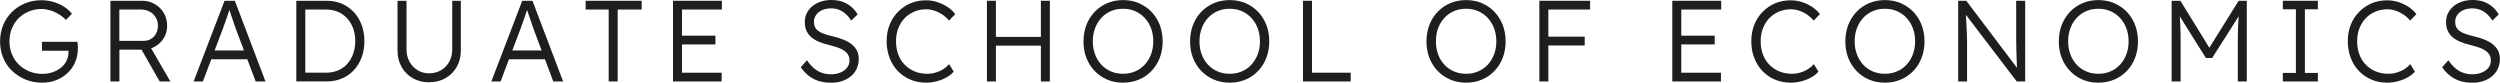
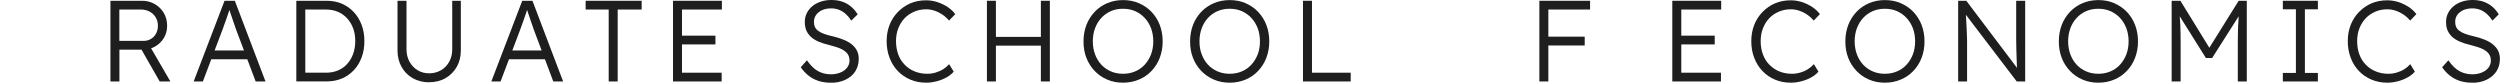
<svg xmlns="http://www.w3.org/2000/svg" id="_レイヤー_2" viewBox="0 0 325.33 10.76">
  <defs>
    <style>.cls-1{fill:#1e1e1e;stroke-width:0px;}</style>
  </defs>
  <g id="_レイヤー_2-2">
-     <path class="cls-1" d="M5.46,10.76c-.77,0-1.48-.14-2.14-.41s-1.24-.65-1.74-1.12-.89-1.05-1.16-1.7c-.28-.65-.41-1.37-.41-2.14s.14-1.48.41-2.14c.27-.65.65-1.22,1.14-1.7.49-.48,1.05-.85,1.71-1.12C3.92.16,4.62.03,5.37.03c.53,0,1.05.07,1.57.22s.98.36,1.4.63c.42.27.76.58,1.02.91l-.78.8c-.28-.29-.59-.54-.94-.75-.35-.21-.72-.38-1.1-.49s-.77-.18-1.15-.18c-.59,0-1.14.11-1.64.32-.51.21-.95.5-1.33.88s-.67.82-.88,1.34c-.21.52-.31,1.08-.31,1.69s.11,1.14.32,1.66c.21.52.52.97.91,1.35.4.39.85.68,1.37.89.52.21,1.08.31,1.68.31.47,0,.91-.07,1.33-.21.41-.14.78-.34,1.09-.59s.55-.55.72-.89c.17-.34.26-.71.26-1.1v-.52l.24.3h-3.69v-1.16h4.62c0,.08.02.17.03.28s.02.21.02.31c0,.1,0,.2,0,.29,0,.65-.12,1.25-.36,1.79-.24.55-.57,1.02-1,1.41-.42.4-.92.7-1.48.92s-1.17.32-1.83.32Z" />
    <path class="cls-1" d="M14.37,10.6V.1h4.11c.61,0,1.16.14,1.66.43s.89.67,1.18,1.16c.29.49.43,1.05.43,1.67,0,.58-.14,1.11-.42,1.57-.28.47-.66.84-1.14,1.12-.48.28-1.02.41-1.62.41h-3.03v4.14h-1.17ZM15.54,5.32h3.13c.37,0,.7-.08.98-.26.28-.17.5-.4.66-.7.16-.29.24-.63.24-1.01,0-.41-.09-.77-.29-1.09-.19-.32-.45-.57-.79-.75-.33-.18-.72-.27-1.15-.27h-2.79v4.08ZM20.78,10.6l-2.64-4.62,1.12-.39,2.91,5.01h-1.4Z" />
    <path class="cls-1" d="M25.2,10.6L29.22.1h1.34l3.99,10.5h-1.28l-2.57-6.81c-.07-.19-.15-.41-.23-.67s-.17-.52-.27-.79c-.09-.27-.18-.54-.27-.8-.08-.26-.16-.49-.23-.69h.3c-.08.25-.16.5-.25.76-.09.26-.17.51-.26.76s-.18.51-.27.76c-.09.25-.18.5-.27.75l-2.55,6.73h-1.2ZM26.91,7.71l.43-1.14h4.96l.48,1.14h-5.88Z" />
-     <path class="cls-1" d="M38.56,10.6V.1h3.96c.72,0,1.38.13,1.97.38.59.26,1.11.62,1.55,1.09.44.47.78,1.03,1.02,1.67.24.64.36,1.35.36,2.11s-.12,1.48-.36,2.12c-.24.64-.58,1.2-1.01,1.66-.44.46-.95.83-1.55,1.08-.6.26-1.26.38-1.98.38h-3.96ZM39.73,9.67l-.13-.21h2.85c.55,0,1.06-.1,1.52-.29s.87-.47,1.2-.84c.33-.36.59-.8.78-1.3.18-.5.28-1.06.28-1.68s-.09-1.18-.28-1.68c-.19-.5-.45-.93-.79-1.3-.34-.36-.74-.65-1.2-.84-.46-.19-.96-.29-1.51-.29h-2.9l.18-.18v8.61Z" />
+     <path class="cls-1" d="M38.56,10.6V.1h3.96c.72,0,1.38.13,1.97.38.59.26,1.11.62,1.55,1.09.44.47.78,1.03,1.02,1.67.24.64.36,1.35.36,2.11s-.12,1.48-.36,2.12c-.24.64-.58,1.2-1.01,1.66-.44.46-.95.83-1.55,1.08-.6.26-1.26.38-1.98.38h-3.96ZM39.73,9.67l-.13-.21h2.85c.55,0,1.06-.1,1.52-.29s.87-.47,1.2-.84c.33-.36.59-.8.78-1.3.18-.5.28-1.06.28-1.68s-.09-1.18-.28-1.68c-.19-.5-.45-.93-.79-1.3-.34-.36-.74-.65-1.2-.84-.46-.19-.96-.29-1.51-.29h-2.9l.18-.18Z" />
    <path class="cls-1" d="M55.84,10.71c-.79,0-1.5-.18-2.12-.53-.62-.35-1.11-.84-1.46-1.47-.35-.62-.53-1.33-.53-2.12V.1h1.17v6.34c0,.59.13,1.12.39,1.59.26.47.61.84,1.06,1.11.44.27.94.4,1.49.4.58,0,1.1-.14,1.55-.4.46-.27.81-.64,1.07-1.11.26-.47.39-1,.39-1.59V.1h1.12v6.48c0,.79-.18,1.5-.53,2.12-.36.62-.85,1.12-1.47,1.47-.62.36-1.34.53-2.14.53Z" />
    <path class="cls-1" d="M63.94,10.6L67.96.1h1.33l3.99,10.5h-1.28l-2.56-6.81c-.07-.19-.15-.41-.23-.67-.09-.26-.18-.52-.27-.79-.09-.27-.18-.54-.27-.8-.08-.26-.16-.49-.23-.69h.3c-.08.25-.16.5-.25.76s-.17.51-.26.76-.18.51-.27.76c-.09.25-.18.5-.27.75l-2.55,6.73h-1.2ZM65.66,7.71l.43-1.14h4.96l.48,1.14h-5.88Z" />
    <path class="cls-1" d="M79.21,10.6V1.24h-3V.1h7.29v1.14h-3.12v9.36h-1.17Z" />
    <path class="cls-1" d="M87.58,10.6V.1h6.36v1.14h-5.19v8.22h5.16v1.14h-6.33ZM88.12,5.78v-1.14h4.98v1.14h-4.98Z" />
    <path class="cls-1" d="M108.03,10.76c-.53,0-1.03-.08-1.5-.22-.47-.15-.9-.38-1.29-.68s-.73-.67-1.04-1.11l.81-.9c.47.67.95,1.14,1.45,1.41s1.05.41,1.67.41c.45,0,.86-.08,1.23-.23.37-.15.66-.36.87-.63.21-.27.32-.58.32-.93,0-.23-.04-.44-.11-.61-.07-.18-.19-.34-.34-.48-.15-.14-.33-.26-.55-.38-.22-.11-.47-.21-.76-.3-.28-.09-.6-.18-.95-.27-.51-.12-.96-.26-1.34-.43s-.71-.37-.97-.61c-.26-.24-.46-.52-.6-.83-.13-.32-.2-.69-.2-1.12s.09-.79.26-1.14c.17-.35.42-.65.73-.91s.68-.45,1.1-.59c.42-.14.87-.21,1.35-.21.54,0,1.02.07,1.45.22.43.15.8.36,1.13.64.33.28.62.61.86,1.01l-.83.81c-.21-.33-.45-.61-.71-.85s-.56-.42-.87-.55c-.31-.12-.66-.19-1.04-.19-.44,0-.83.08-1.16.22-.33.15-.6.36-.79.62-.19.27-.29.57-.29.91,0,.25.04.47.13.67.09.2.23.37.43.51.2.15.45.28.77.39.31.12.69.22,1.13.32.52.12.99.27,1.4.44.42.17.77.37,1.07.61.29.24.52.51.67.82.16.31.23.67.23,1.07,0,.62-.16,1.16-.46,1.63s-.74.83-1.3,1.09-1.2.39-1.94.39Z" />
    <path class="cls-1" d="M120.54,10.76c-.75,0-1.44-.13-2.07-.4-.63-.26-1.18-.64-1.64-1.12-.46-.48-.82-1.06-1.07-1.72-.25-.66-.38-1.38-.38-2.16s.13-1.48.38-2.12c.25-.64.62-1.21,1.09-1.69.47-.48,1.02-.86,1.63-1.12.62-.26,1.3-.39,2.04-.39.49,0,.97.08,1.46.23.48.16.92.37,1.33.64.41.27.74.58,1,.93l-.81.84c-.25-.3-.54-.56-.86-.78-.33-.22-.67-.39-1.03-.51-.36-.12-.72-.18-1.08-.18-.56,0-1.08.1-1.57.31-.48.21-.9.49-1.25.86-.35.37-.62.81-.82,1.32-.2.51-.29,1.07-.29,1.67s.1,1.19.29,1.71c.19.52.47.97.84,1.34.36.38.79.67,1.29.87.5.21,1.05.31,1.66.31.36,0,.72-.05,1.08-.16s.69-.25.99-.44c.3-.19.55-.41.76-.65l.6.97c-.23.28-.54.53-.92.74-.38.22-.81.39-1.27.51-.46.12-.92.19-1.38.19Z" />
    <path class="cls-1" d="M128.43,10.6V.1h1.17v10.5h-1.17ZM129,5.94v-1.14h6.95v1.14h-6.95ZM135.45,10.6V.1h1.17v10.5h-1.17Z" />
    <path class="cls-1" d="M146.14,10.76c-.74,0-1.42-.13-2.05-.4-.62-.26-1.17-.64-1.63-1.12s-.83-1.05-1.08-1.7c-.26-.65-.38-1.37-.38-2.15s.13-1.5.38-2.15c.25-.65.62-1.22,1.08-1.71.46-.48,1.01-.86,1.63-1.12.62-.26,1.31-.4,2.05-.4s1.44.13,2.06.4c.62.27,1.17.64,1.64,1.12.46.49.83,1.06,1.08,1.71.25.66.38,1.37.38,2.15s-.13,1.48-.38,2.14c-.25.66-.62,1.23-1.08,1.71-.47.49-1.01.86-1.64,1.12-.62.26-1.31.4-2.06.4ZM146.14,9.6c.57,0,1.1-.1,1.58-.31.49-.2.9-.5,1.25-.88.35-.38.62-.83.82-1.34.19-.51.29-1.08.29-1.69s-.1-1.19-.29-1.7c-.2-.51-.47-.96-.82-1.34-.35-.38-.77-.67-1.25-.89-.49-.21-1.01-.31-1.58-.31s-1.1.1-1.58.31c-.48.21-.9.51-1.25.89-.35.38-.62.83-.81,1.34-.19.52-.29,1.08-.29,1.7s.1,1.17.29,1.69c.19.52.46.96.81,1.34.35.38.77.67,1.25.88.48.21,1.01.31,1.58.31Z" />
    <path class="cls-1" d="M160.02,10.76c-.74,0-1.42-.13-2.05-.4-.62-.26-1.17-.64-1.64-1.12-.46-.48-.83-1.05-1.08-1.7-.26-.65-.38-1.37-.38-2.15s.13-1.5.38-2.15c.25-.65.61-1.22,1.08-1.71.47-.48,1.01-.86,1.64-1.12.62-.26,1.31-.4,2.05-.4s1.44.13,2.06.4c.62.27,1.17.64,1.63,1.12.46.49.83,1.06,1.08,1.71.26.66.38,1.37.38,2.15s-.13,1.48-.38,2.14c-.25.66-.62,1.23-1.08,1.71-.46.49-1.01.86-1.63,1.12-.62.26-1.31.4-2.06.4ZM160.02,9.6c.57,0,1.1-.1,1.58-.31.49-.2.9-.5,1.25-.88.35-.38.62-.83.82-1.34.2-.51.29-1.08.29-1.69s-.1-1.19-.29-1.7c-.2-.51-.47-.96-.82-1.34-.35-.38-.77-.67-1.25-.89-.48-.21-1.01-.31-1.58-.31s-1.1.1-1.58.31c-.49.21-.9.51-1.25.89-.35.38-.62.83-.81,1.34-.19.52-.29,1.08-.29,1.7s.09,1.17.29,1.69c.19.52.46.96.81,1.34.35.38.77.67,1.25.88.48.21,1.01.31,1.58.31Z" />
    <path class="cls-1" d="M169.56,10.6V.1h1.17v9.36h5.04v1.14h-6.21Z" />
-     <path class="cls-1" d="M190.78,10.76c-.74,0-1.42-.13-2.05-.4-.62-.26-1.17-.64-1.64-1.12-.46-.48-.82-1.05-1.08-1.7-.25-.65-.38-1.37-.38-2.15s.13-1.5.38-2.15c.25-.65.61-1.22,1.08-1.71.47-.48,1.01-.86,1.64-1.12.62-.26,1.31-.4,2.05-.4s1.44.13,2.06.4c.62.27,1.17.64,1.63,1.12.46.49.82,1.06,1.08,1.71.25.66.38,1.37.38,2.15s-.13,1.48-.38,2.14c-.26.66-.62,1.23-1.08,1.71-.46.49-1.01.86-1.63,1.12-.62.26-1.31.4-2.06.4ZM190.78,9.6c.57,0,1.1-.1,1.58-.31.48-.2.9-.5,1.25-.88.35-.38.62-.83.82-1.34.2-.51.29-1.08.29-1.69s-.1-1.19-.29-1.7c-.2-.51-.47-.96-.82-1.34-.35-.38-.77-.67-1.25-.89-.48-.21-1.01-.31-1.58-.31s-1.1.1-1.58.31c-.49.21-.9.51-1.25.89-.35.38-.62.83-.81,1.34-.19.52-.28,1.08-.28,1.7s.09,1.17.28,1.69c.19.52.46.96.81,1.34.35.38.77.67,1.25.88.49.21,1.01.31,1.58.31Z" />
    <path class="cls-1" d="M200.32,10.6V.1h1.17v10.5h-1.17ZM200.91,1.24V.1h6.01v1.14h-6.01ZM200.91,5.92v-1.15h5.31v1.15h-5.31Z" />
    <path class="cls-1" d="M217.62,10.6V.1h6.36v1.14h-5.19v8.22h5.16v1.14h-6.33ZM218.16,5.78v-1.14h4.98v1.14h-4.98Z" />
    <path class="cls-1" d="M233.05,10.76c-.75,0-1.44-.13-2.07-.4-.63-.26-1.17-.64-1.63-1.12-.46-.48-.82-1.06-1.07-1.72-.26-.66-.38-1.38-.38-2.16s.13-1.48.38-2.12c.25-.64.62-1.21,1.09-1.69.47-.48,1.01-.86,1.63-1.12.62-.26,1.3-.39,2.04-.39.49,0,.98.08,1.46.23.48.16.92.37,1.33.64.4.27.74.58,1,.93l-.81.84c-.25-.3-.54-.56-.86-.78-.32-.22-.67-.39-1.03-.51-.36-.12-.72-.18-1.08-.18-.56,0-1.08.1-1.57.31-.49.21-.9.49-1.25.86-.35.37-.62.81-.82,1.32s-.29,1.07-.29,1.67.1,1.19.29,1.71c.2.52.47.97.84,1.34s.79.67,1.29.87c.5.21,1.05.31,1.66.31.36,0,.72-.05,1.08-.16.36-.1.69-.25.99-.44.3-.19.55-.41.77-.65l.6.97c-.23.28-.54.53-.92.74-.39.22-.81.39-1.27.51-.46.12-.92.19-1.38.19Z" />
    <path class="cls-1" d="M245.28,10.76c-.74,0-1.42-.13-2.05-.4-.62-.26-1.17-.64-1.63-1.12s-.83-1.05-1.08-1.7c-.26-.65-.38-1.37-.38-2.15s.13-1.5.38-2.15c.25-.65.62-1.22,1.08-1.71.46-.48,1.01-.86,1.63-1.12.62-.26,1.31-.4,2.05-.4s1.44.13,2.06.4c.62.27,1.17.64,1.64,1.12.46.49.83,1.06,1.08,1.71.25.66.38,1.37.38,2.15s-.13,1.48-.38,2.14c-.25.66-.62,1.23-1.08,1.71-.47.49-1.01.86-1.64,1.12-.62.26-1.31.4-2.06.4ZM245.28,9.6c.57,0,1.1-.1,1.58-.31.49-.2.9-.5,1.25-.88.35-.38.62-.83.82-1.34.19-.51.29-1.08.29-1.69s-.1-1.19-.29-1.7c-.2-.51-.47-.96-.82-1.34-.35-.38-.77-.67-1.25-.89-.49-.21-1.01-.31-1.58-.31s-1.1.1-1.58.31c-.48.21-.9.51-1.25.89-.35.38-.62.83-.81,1.34-.19.52-.29,1.08-.29,1.7s.1,1.17.29,1.69c.19.52.46.96.81,1.34.35.38.77.67,1.25.88.48.21,1.01.31,1.58.31Z" />
    <path class="cls-1" d="M254.82,10.6V.1h1.06l6.87,9.09-.21.27c-.03-.16-.05-.4-.07-.72-.01-.32-.03-.68-.04-1.09s-.03-.83-.04-1.27c0-.44-.02-.87-.02-1.29,0-.42,0-.8,0-1.14V.1h1.17v10.5h-1.1l-6.84-8.97.18-.32c.03.4.06.8.08,1.19s.04.77.06,1.12c.02.36.03.69.04.99,0,.3.02.55.02.77,0,.21,0,.36,0,.45v4.77h-1.17Z" />
    <path class="cls-1" d="M273.06,10.76c-.74,0-1.42-.13-2.05-.4-.62-.26-1.17-.64-1.63-1.12s-.83-1.05-1.08-1.7c-.26-.65-.38-1.37-.38-2.15s.13-1.5.38-2.15c.25-.65.62-1.22,1.08-1.71.46-.48,1.01-.86,1.63-1.12.62-.26,1.31-.4,2.05-.4s1.44.13,2.06.4c.62.27,1.17.64,1.64,1.12.46.49.83,1.06,1.08,1.71.25.66.38,1.37.38,2.15s-.13,1.48-.38,2.14c-.25.66-.62,1.23-1.08,1.71-.47.49-1.01.86-1.64,1.12-.62.26-1.31.4-2.06.4ZM273.06,9.6c.57,0,1.1-.1,1.58-.31.49-.2.9-.5,1.25-.88.35-.38.62-.83.82-1.34.19-.51.29-1.08.29-1.69s-.1-1.19-.29-1.7c-.2-.51-.47-.96-.82-1.34-.35-.38-.77-.67-1.25-.89-.49-.21-1.01-.31-1.58-.31s-1.1.1-1.58.31c-.48.21-.9.51-1.25.89-.35.38-.62.83-.81,1.34-.19.52-.29,1.08-.29,1.7s.1,1.17.29,1.69c.19.52.46.96.81,1.34.35.38.77.67,1.25.88.48.21,1.01.31,1.58.31Z" />
    <path class="cls-1" d="M282.6,10.6V.1h1.14l4.04,6.56-.54-.02,4.08-6.54h1.06v10.5h-1.17v-4.8c0-.9.02-1.71.04-2.43.03-.72.08-1.43.17-2.15l.21.42-3.76,5.91h-.81l-3.66-5.83.16-.49c.08.67.14,1.36.17,2.06.03.7.04,1.54.04,2.51v4.8h-1.17Z" />
    <path class="cls-1" d="M297.07,10.6v-1.11h1.7V1.21h-1.7V.1h4.56v1.11h-1.69v8.28h1.69v1.11h-4.56Z" />
    <path class="cls-1" d="M310.68,10.76c-.75,0-1.44-.13-2.07-.4-.63-.26-1.18-.64-1.64-1.12-.46-.48-.82-1.06-1.07-1.72-.25-.66-.38-1.38-.38-2.16s.13-1.48.38-2.12c.25-.64.62-1.21,1.09-1.69.47-.48,1.02-.86,1.63-1.12.62-.26,1.3-.39,2.04-.39.49,0,.97.08,1.46.23.48.16.92.37,1.33.64.41.27.74.58,1,.93l-.81.84c-.25-.3-.54-.56-.86-.78-.33-.22-.67-.39-1.03-.51-.36-.12-.72-.18-1.08-.18-.56,0-1.08.1-1.57.31-.48.21-.9.49-1.25.86-.35.37-.62.81-.82,1.32-.2.51-.29,1.07-.29,1.67s.1,1.19.29,1.71c.19.52.47.97.84,1.34.36.38.79.67,1.29.87.5.21,1.05.31,1.66.31.36,0,.72-.05,1.08-.16s.69-.25.99-.44c.3-.19.55-.41.76-.65l.6.97c-.23.28-.54.53-.92.74-.38.22-.81.39-1.27.51-.46.12-.92.19-1.38.19Z" />
    <path class="cls-1" d="M321.63,10.76c-.53,0-1.03-.08-1.5-.22-.47-.15-.9-.38-1.29-.68s-.74-.67-1.04-1.11l.81-.9c.47.67.95,1.14,1.45,1.41s1.05.41,1.67.41c.45,0,.86-.08,1.23-.23.37-.15.66-.36.87-.63.21-.27.31-.58.31-.93,0-.23-.04-.44-.11-.61-.08-.18-.19-.34-.34-.48-.15-.14-.34-.26-.55-.38-.22-.11-.47-.21-.76-.3s-.6-.18-.95-.27c-.51-.12-.96-.26-1.34-.43s-.71-.37-.98-.61c-.26-.24-.46-.52-.6-.83-.14-.32-.2-.69-.2-1.12s.09-.79.26-1.14c.18-.35.42-.65.73-.91s.67-.45,1.09-.59c.42-.14.87-.21,1.35-.21.54,0,1.02.07,1.45.22.42.15.8.36,1.13.64.33.28.61.61.85,1.01l-.82.81c-.21-.33-.45-.61-.71-.85-.27-.24-.55-.42-.87-.55-.32-.12-.66-.19-1.04-.19-.44,0-.83.08-1.16.22-.33.15-.6.36-.79.62-.19.27-.28.57-.28.91,0,.25.04.47.13.67.09.2.23.37.43.51.19.15.45.28.76.39.32.12.69.22,1.13.32.52.12.99.27,1.4.44.42.17.77.37,1.06.61.29.24.52.51.68.82.15.31.23.67.23,1.07,0,.62-.16,1.16-.46,1.63-.31.46-.74.83-1.3,1.09-.55.26-1.2.39-1.94.39Z" />
  </g>
</svg>